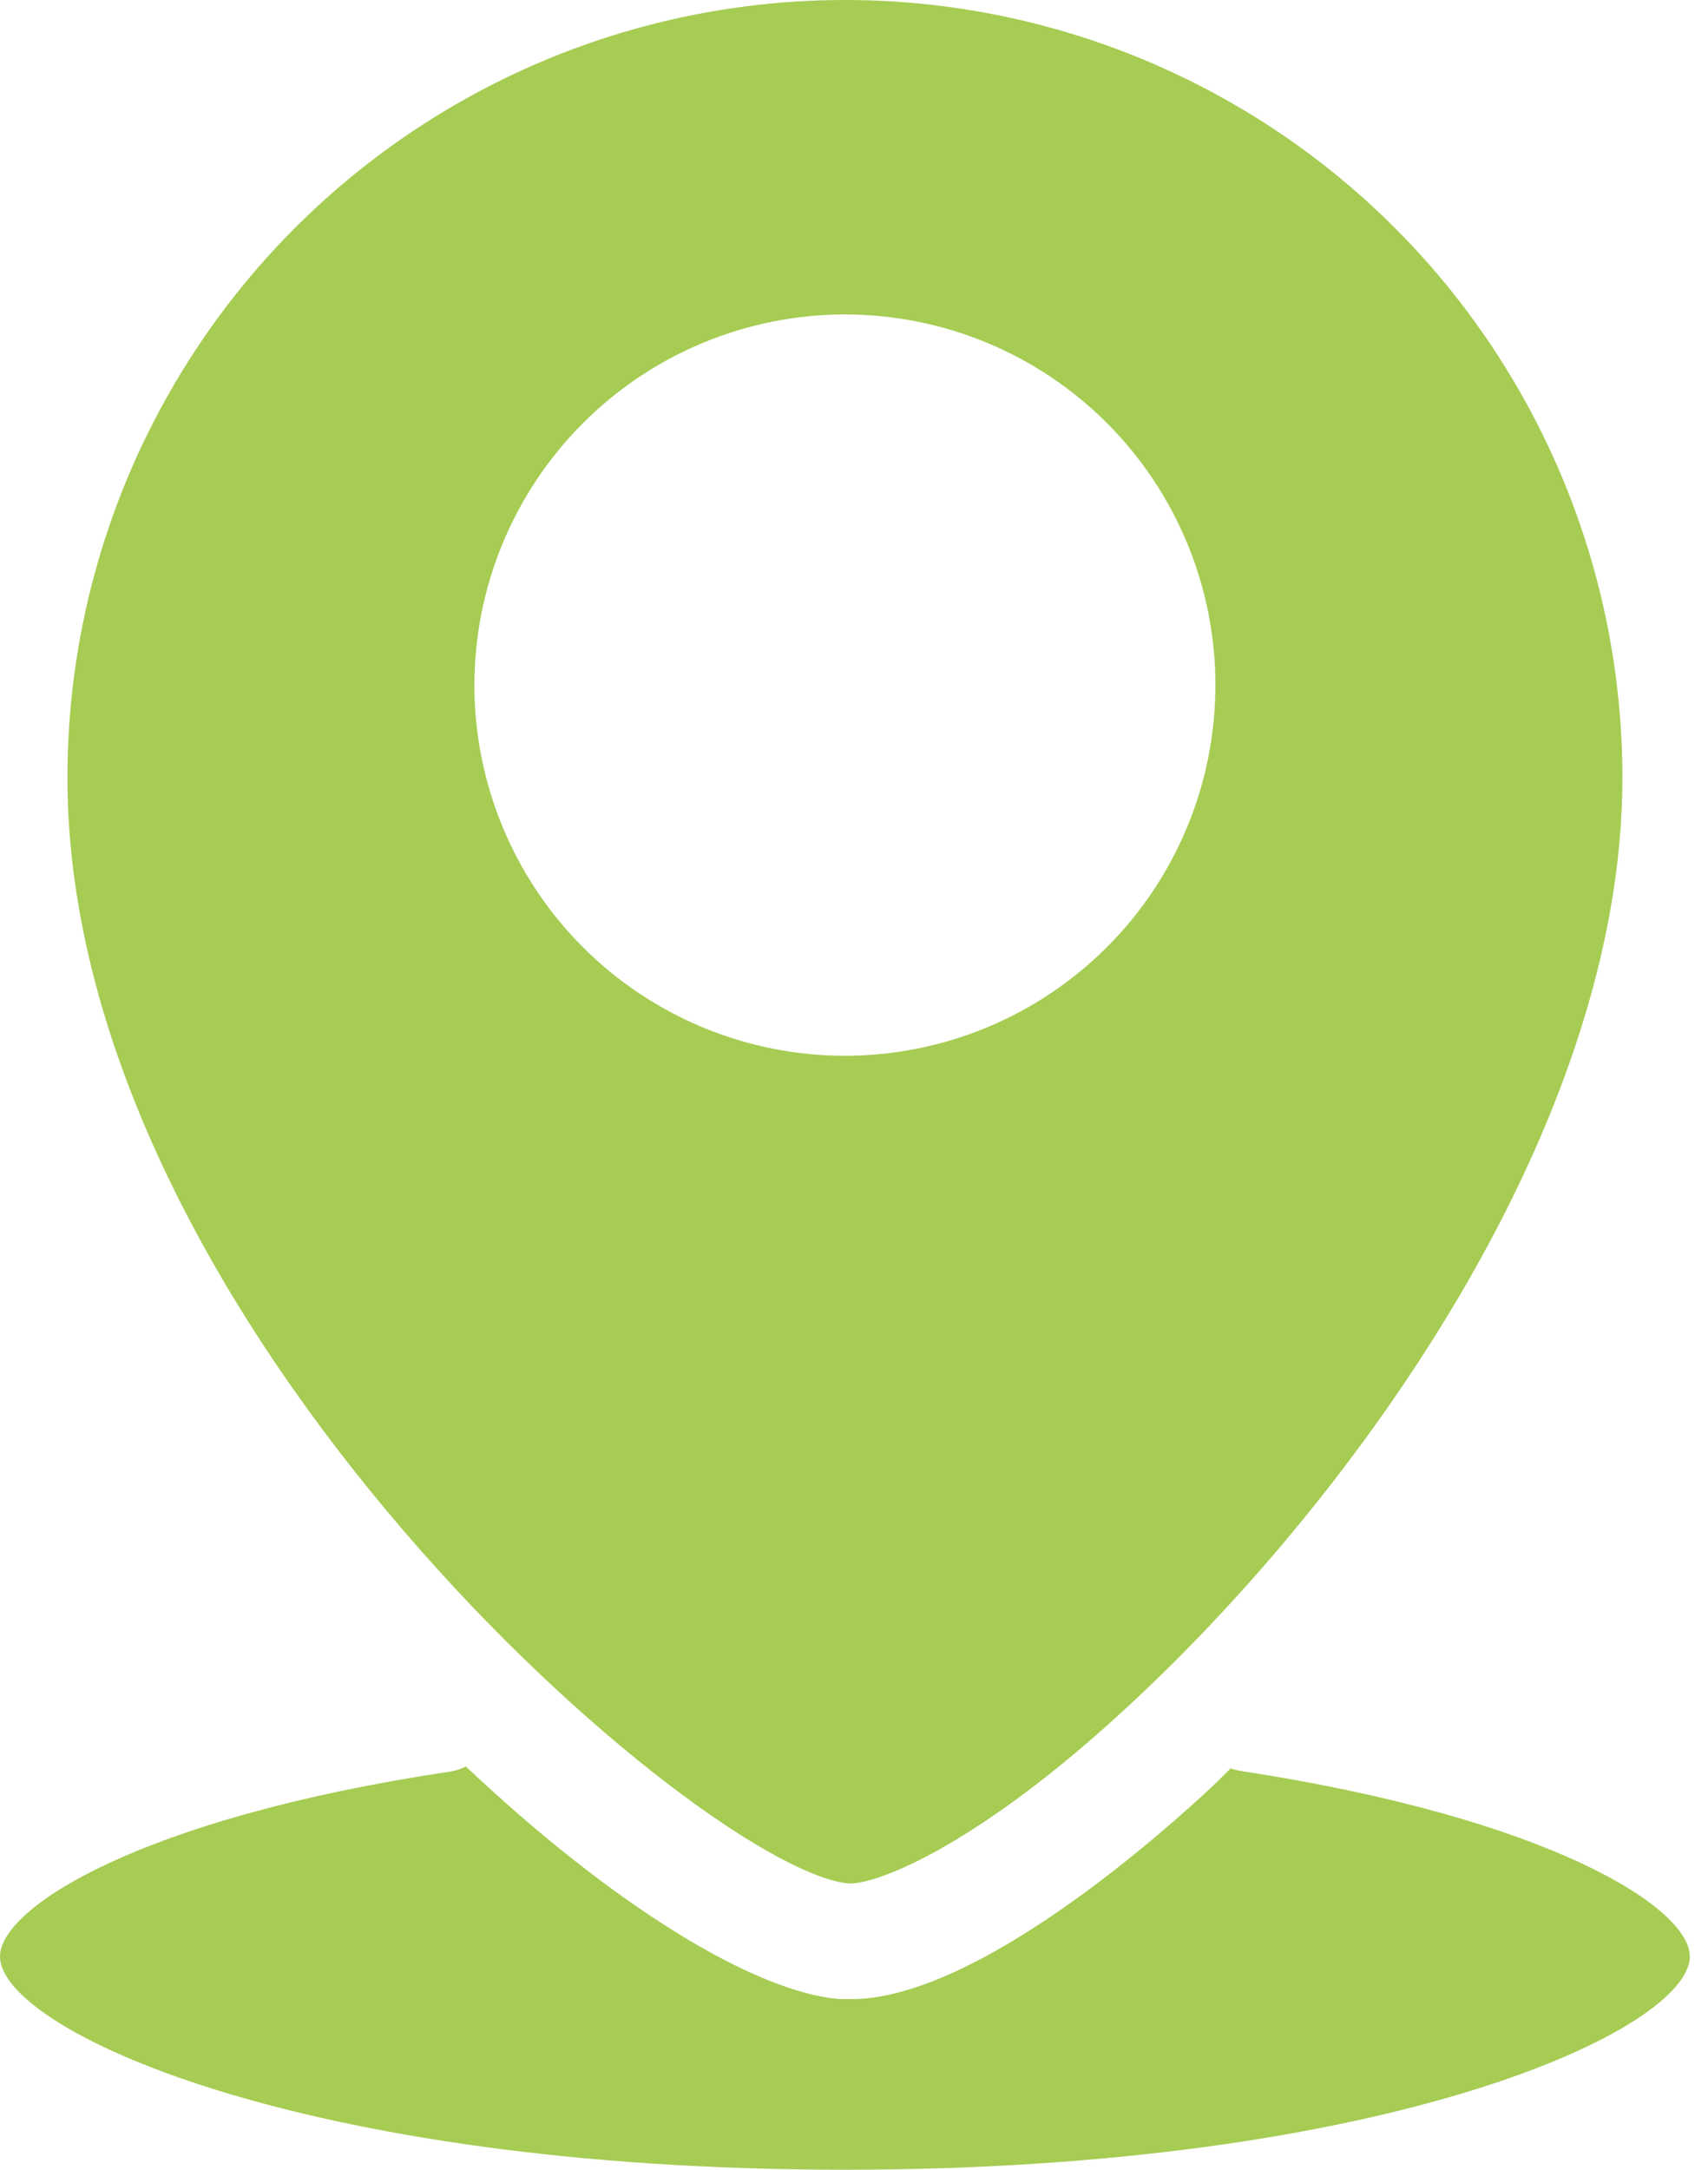
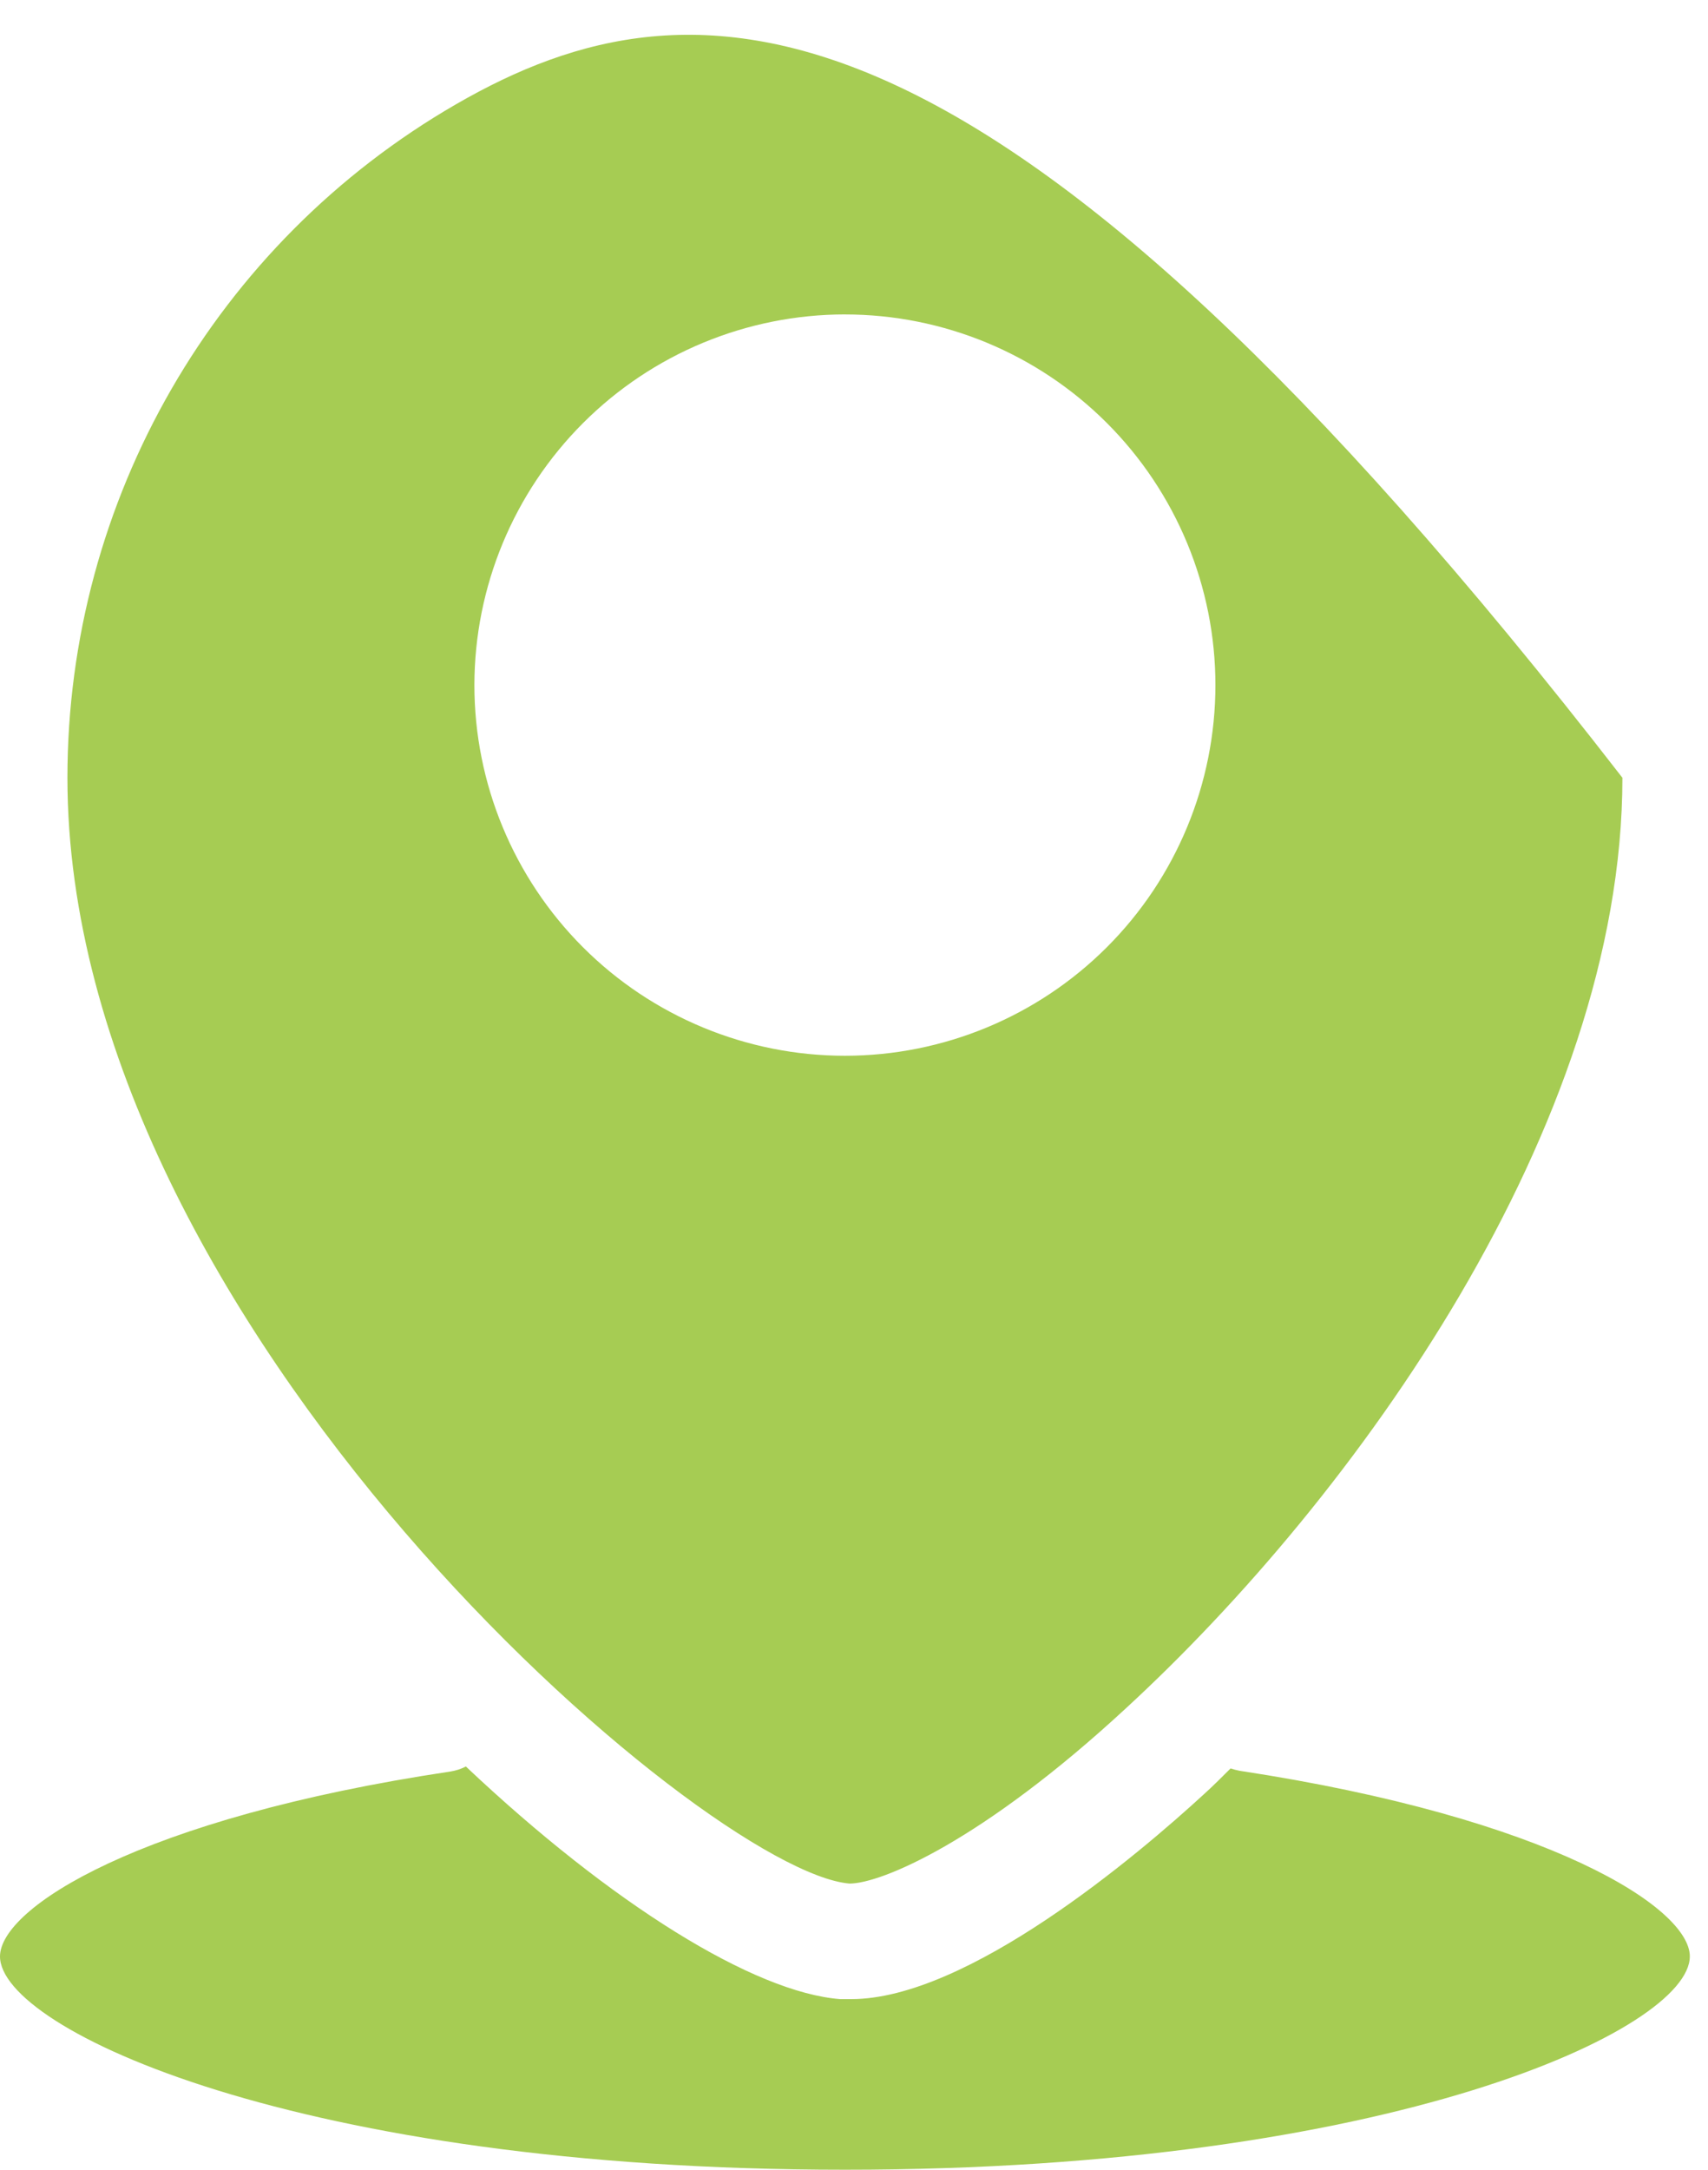
<svg xmlns="http://www.w3.org/2000/svg" width="63" height="80" viewBox="0 0 63 80" fill="none">
-   <path d="M31.336 69.449C32.494 69.449 36.211 67.905 41.529 62.987C49.978 55.21 59.843 41.543 59.843 28.677C59.843 18.431 54.378 8.963 45.504 3.841C36.63 -1.281 25.7 -1.28 16.826 3.841C7.952 8.963 2.487 18.43 2.487 28.677C2.487 48.892 26.032 69.02 31.336 69.449V69.449ZM31.165 11.594C34.789 11.594 38.266 13.034 40.828 15.597C43.39 18.159 44.831 21.637 44.831 25.26C44.831 28.884 43.391 32.362 40.828 34.924C38.266 37.486 34.788 38.927 31.165 38.927C27.541 38.927 24.063 37.486 21.501 34.924C18.939 32.361 17.498 28.884 17.498 25.26C17.502 21.636 18.942 18.163 21.505 15.6C24.067 13.037 27.541 11.597 31.165 11.593L31.165 11.594ZM62.329 72.137C62.329 74.811 51.335 80 31.165 80C10.994 80 0 74.811 0 72.137C0 70.35 5.147 67.034 16.612 65.318C16.812 65.286 17.005 65.225 17.183 65.132C22.559 70.207 27.82 73.467 30.994 73.71H31.394C35.683 73.71 41.93 68.435 44.446 66.119C44.761 65.833 45.075 65.518 45.39 65.204C45.497 65.239 45.608 65.268 45.719 65.29C57.184 67.034 62.33 70.35 62.33 72.137L62.329 72.137Z" fill="#A6CC53" />
+   <path d="M31.336 69.449C32.494 69.449 36.211 67.905 41.529 62.987C49.978 55.21 59.843 41.543 59.843 28.677C36.63 -1.281 25.7 -1.28 16.826 3.841C7.952 8.963 2.487 18.43 2.487 28.677C2.487 48.892 26.032 69.02 31.336 69.449V69.449ZM31.165 11.594C34.789 11.594 38.266 13.034 40.828 15.597C43.39 18.159 44.831 21.637 44.831 25.26C44.831 28.884 43.391 32.362 40.828 34.924C38.266 37.486 34.788 38.927 31.165 38.927C27.541 38.927 24.063 37.486 21.501 34.924C18.939 32.361 17.498 28.884 17.498 25.26C17.502 21.636 18.942 18.163 21.505 15.6C24.067 13.037 27.541 11.597 31.165 11.593L31.165 11.594ZM62.329 72.137C62.329 74.811 51.335 80 31.165 80C10.994 80 0 74.811 0 72.137C0 70.35 5.147 67.034 16.612 65.318C16.812 65.286 17.005 65.225 17.183 65.132C22.559 70.207 27.82 73.467 30.994 73.71H31.394C35.683 73.71 41.93 68.435 44.446 66.119C44.761 65.833 45.075 65.518 45.39 65.204C45.497 65.239 45.608 65.268 45.719 65.29C57.184 67.034 62.33 70.35 62.33 72.137L62.329 72.137Z" fill="#A6CC53" />
</svg>